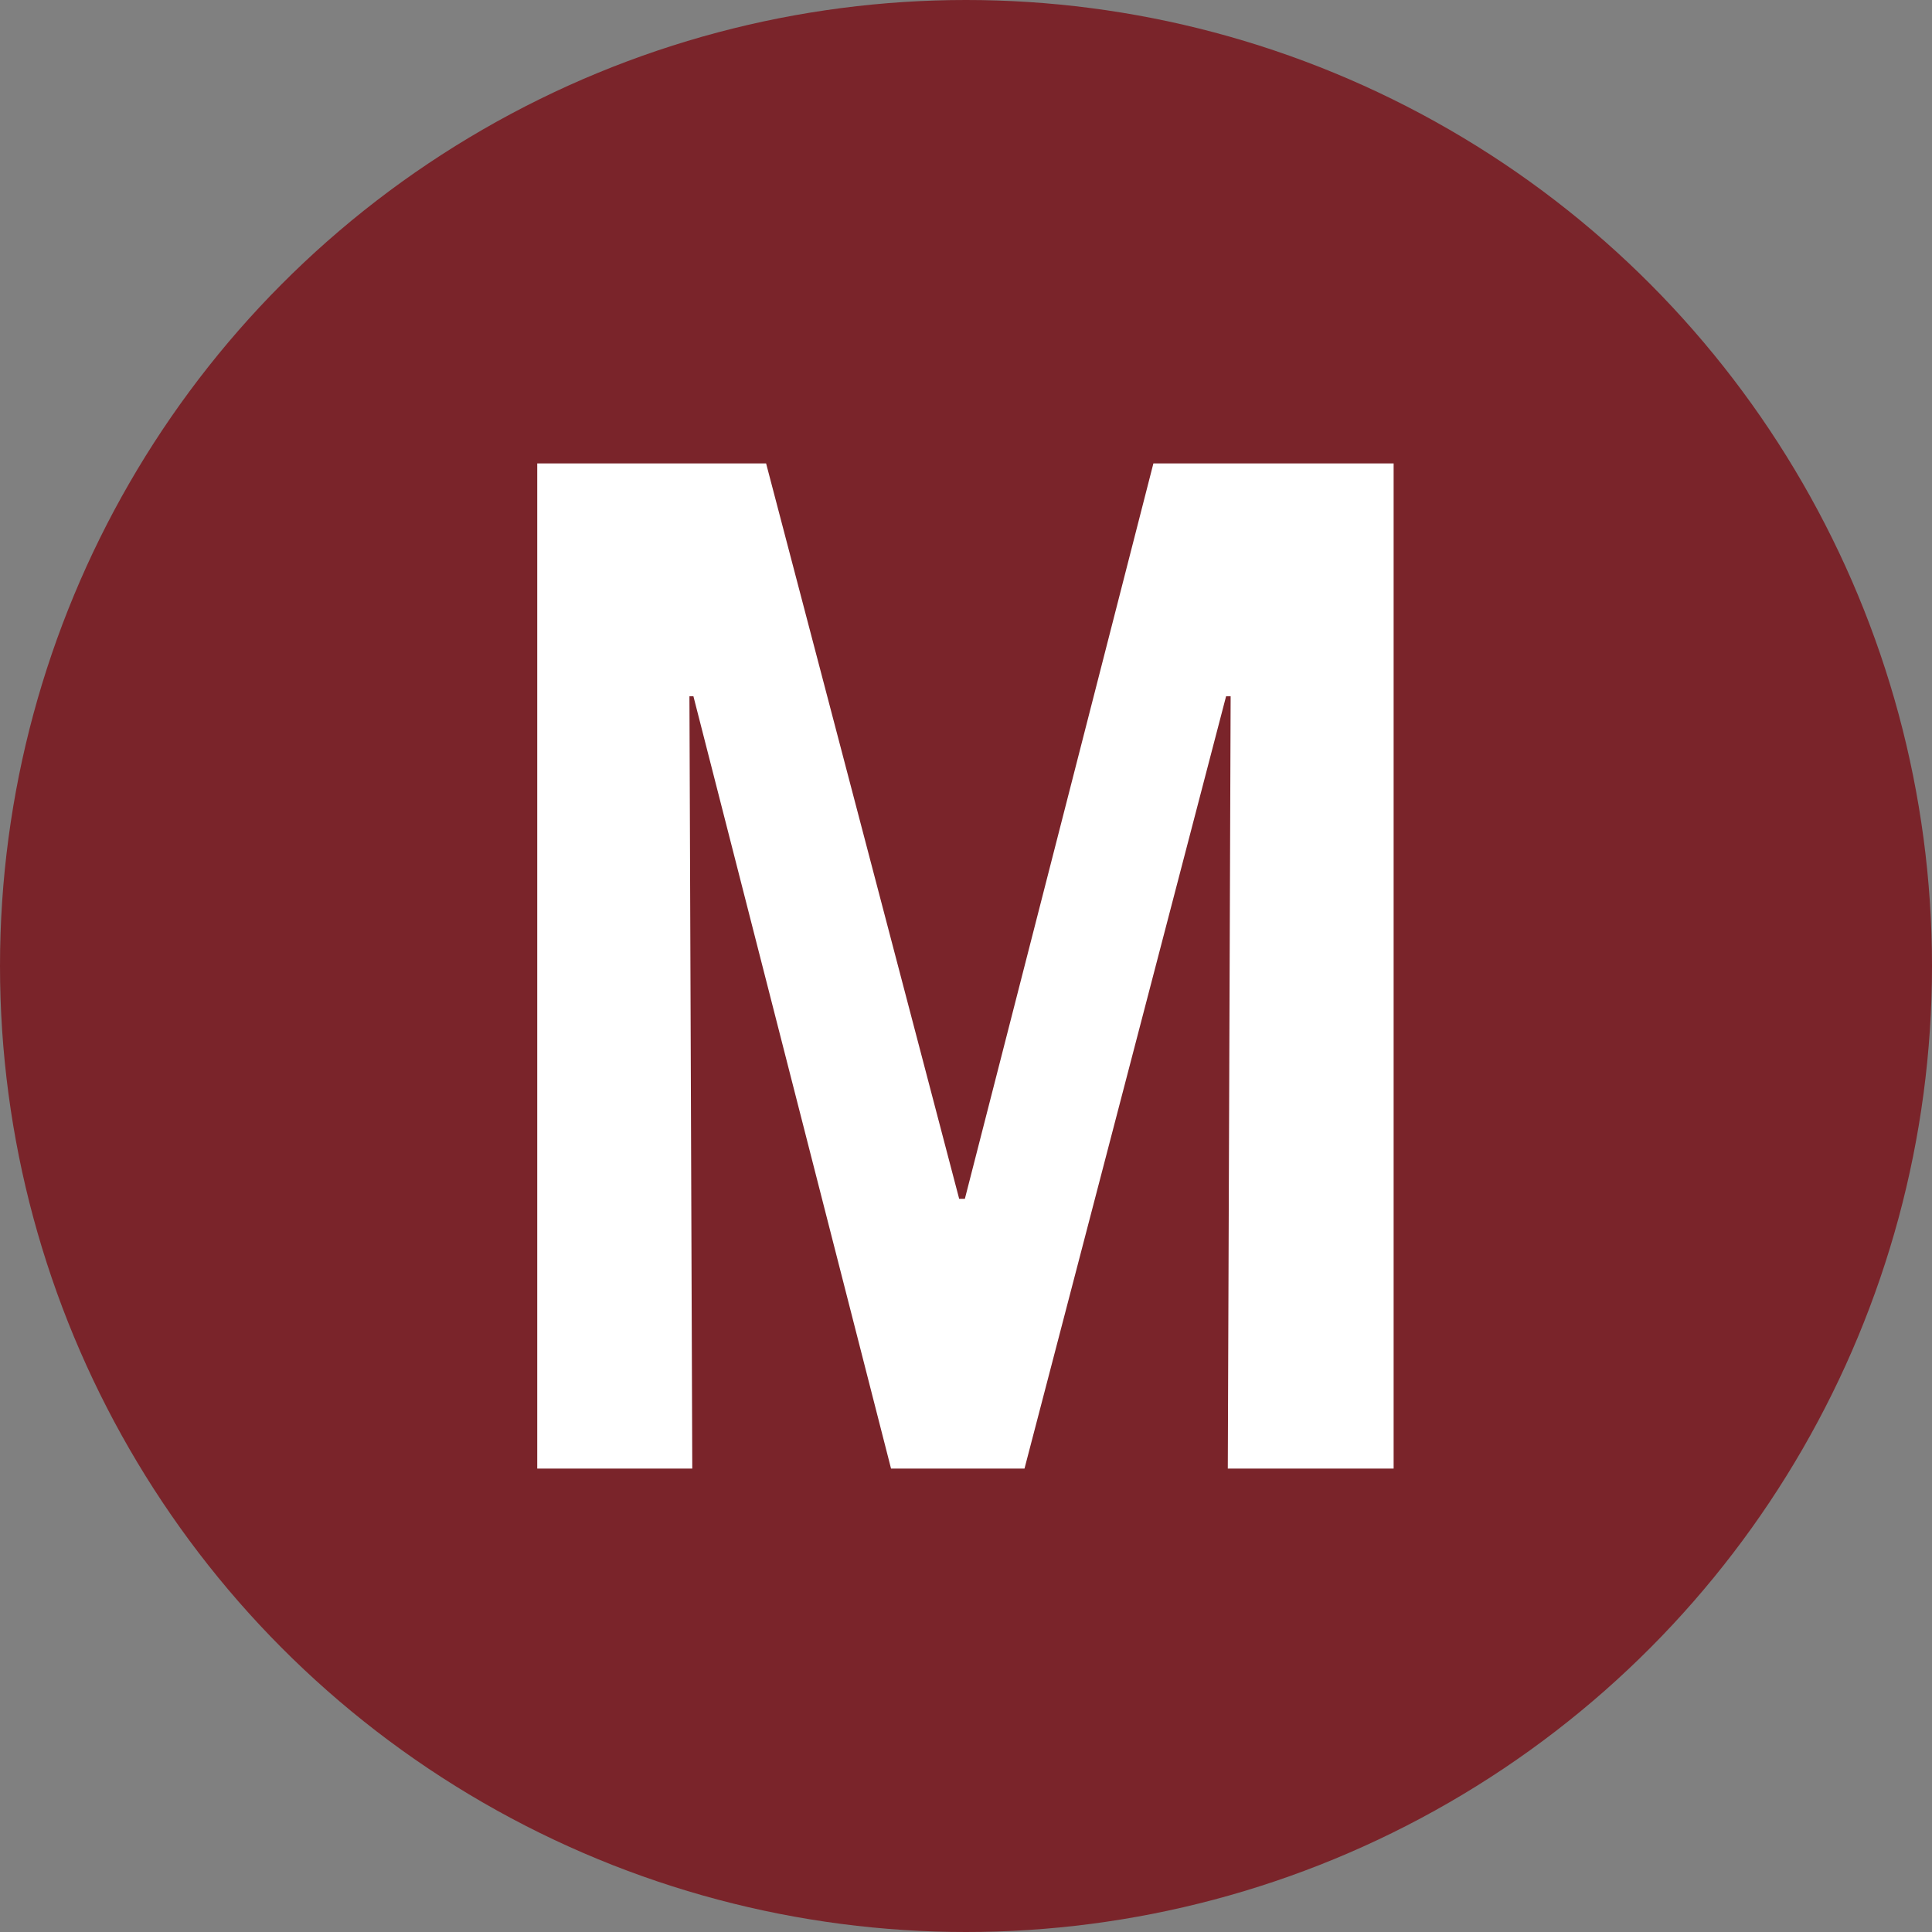
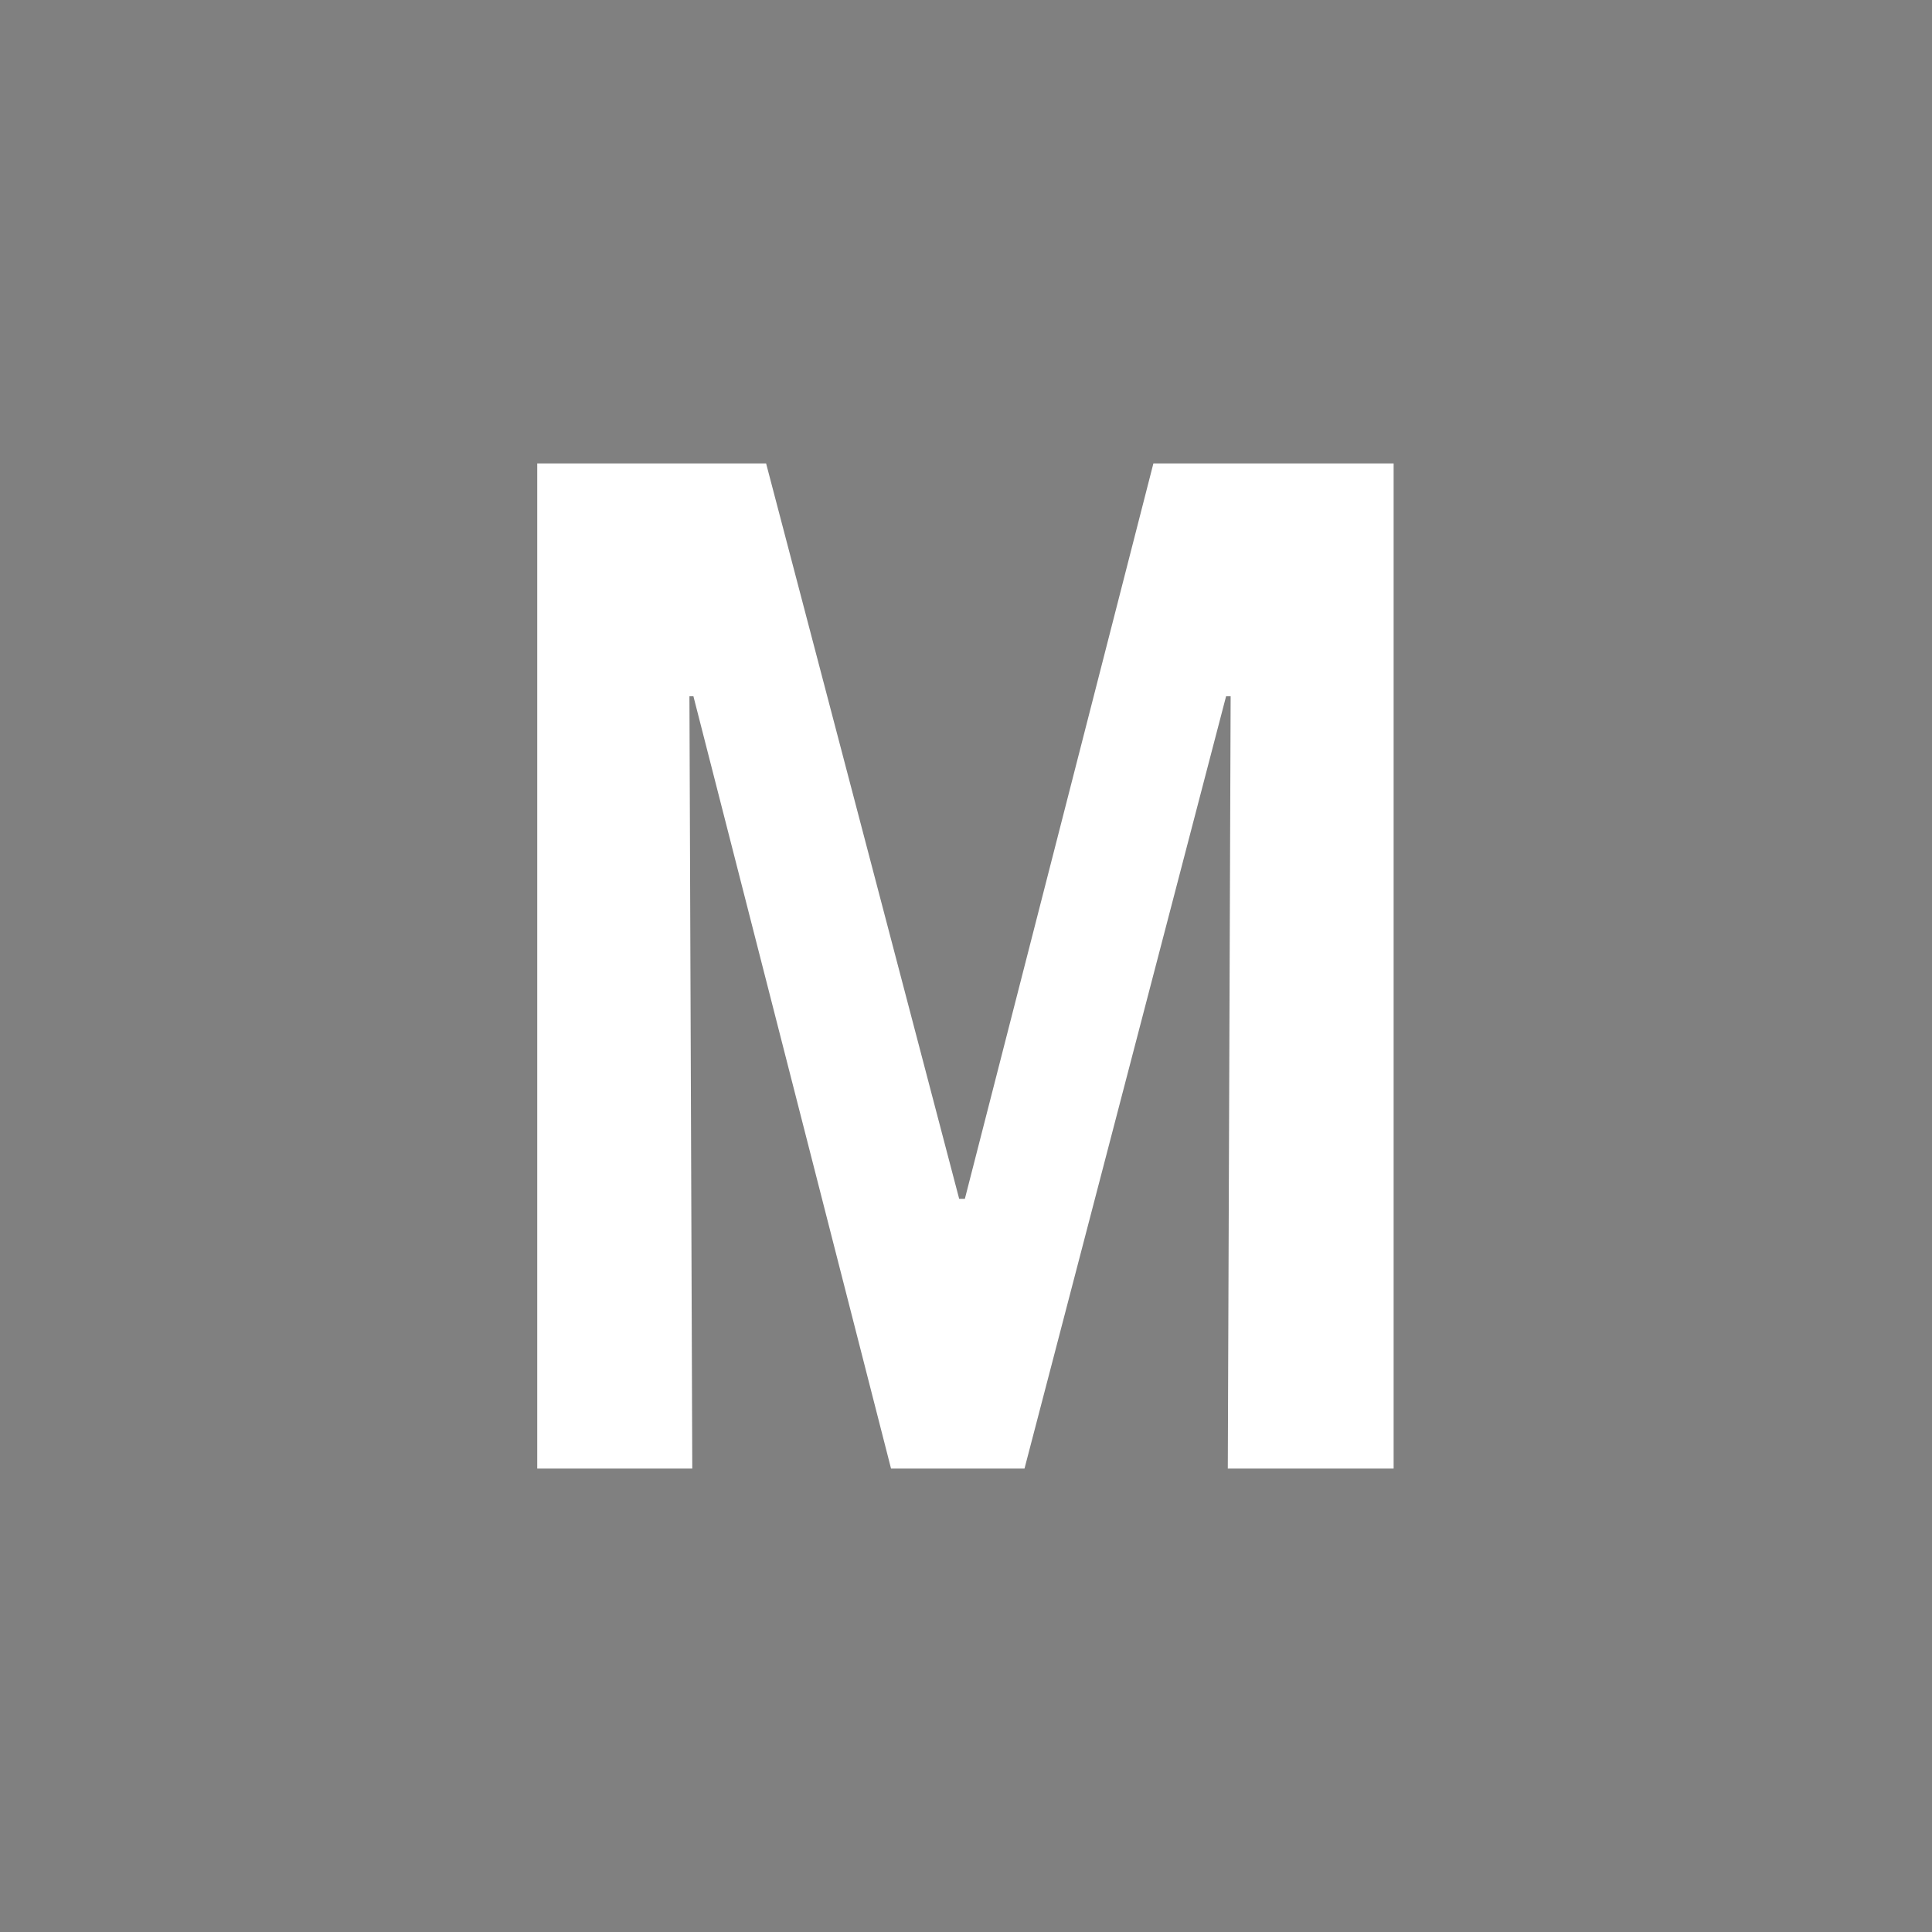
<svg xmlns="http://www.w3.org/2000/svg" id="Calque_2" data-name="Calque 2" viewBox="0 0 34.02 34.02">
  <rect x="0" y="0" width="34.02" height="34.02" fill="#808080" stroke="none" />
  <defs>
    <style>
      .cls-1 {
        fill: #7a242a;
      }

      .cls-2 {
        fill: #fff;
      }
    </style>
  </defs>
  <g id="Vectorisé">
    <g id="Majestic">
      <g id="Background">
-         <circle class="cls-1" cx="17.01" cy="17.01" r="17.01" />
-       </g>
+         </g>
      <g id="Letter">
        <path class="cls-2" d="M21.62,25.86l.05-13.6h-.08l-3.55,13.6h-2.35l-3.48-13.6h-.07l.05,13.6h-2.73V8.16h4.03l3.4,12.95h.1l3.32-12.95h4.23v17.7h-2.92Z" />
      </g>
    </g>
  </g>
</svg>